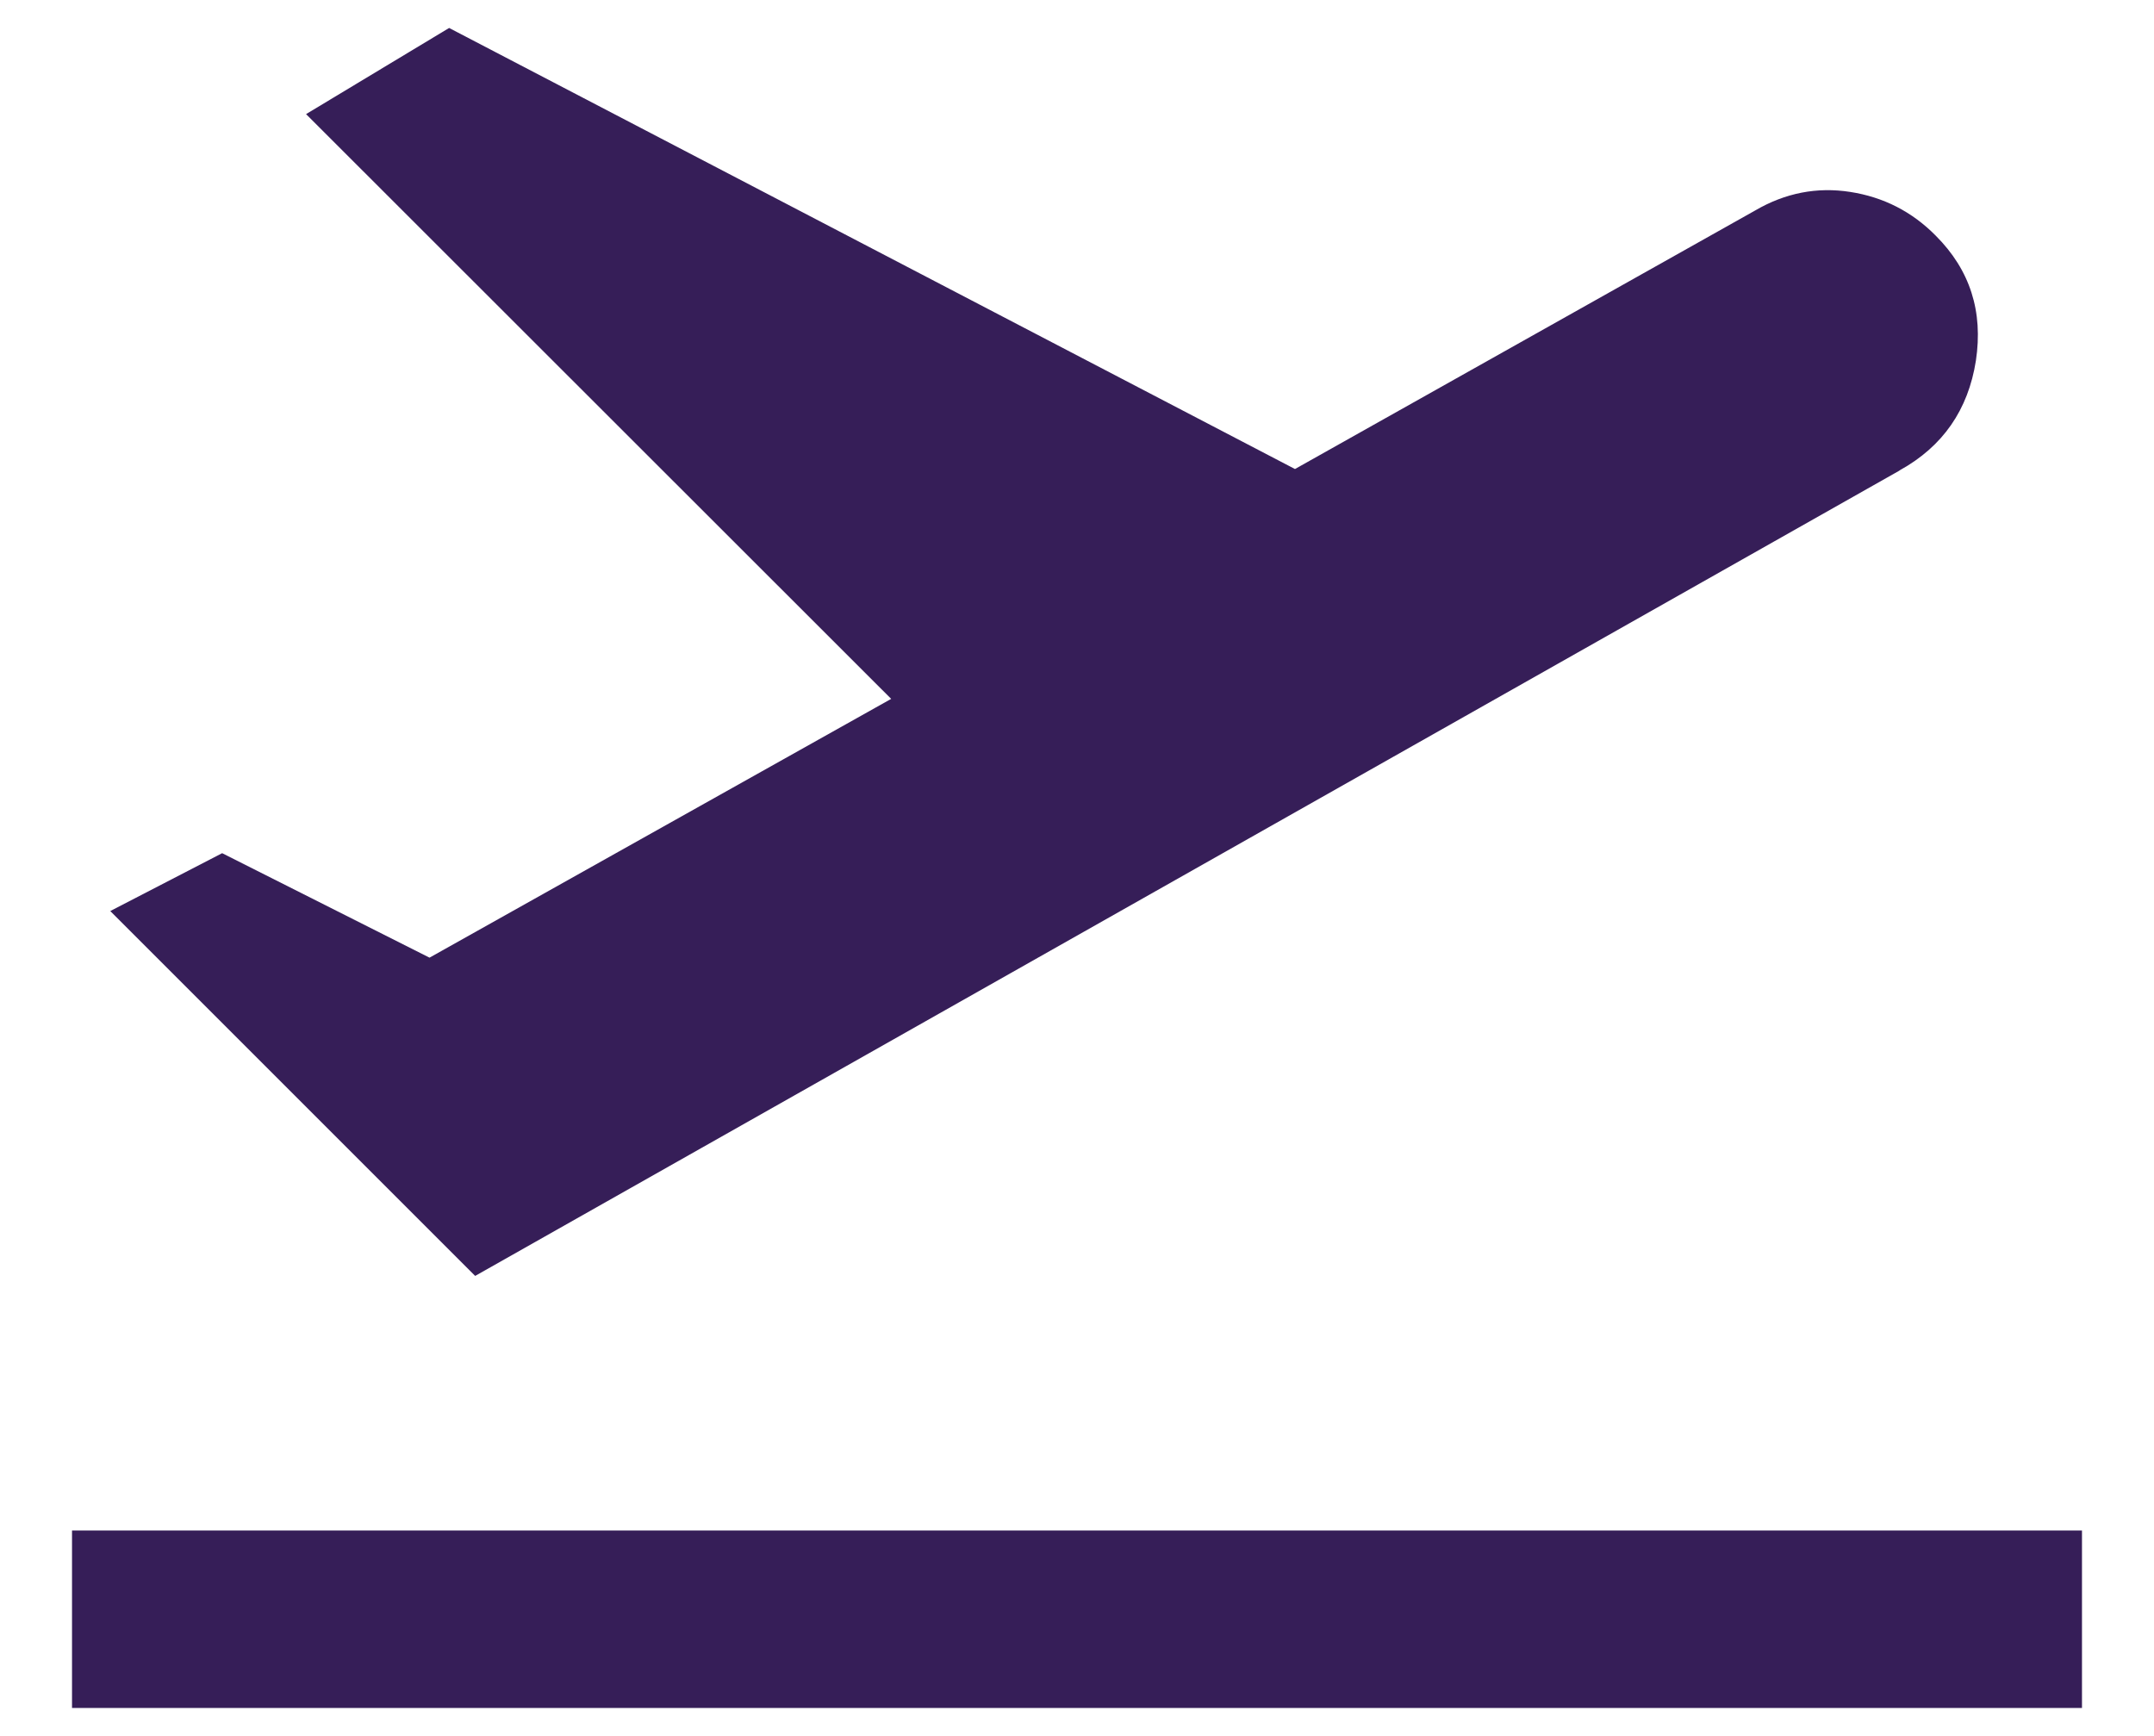
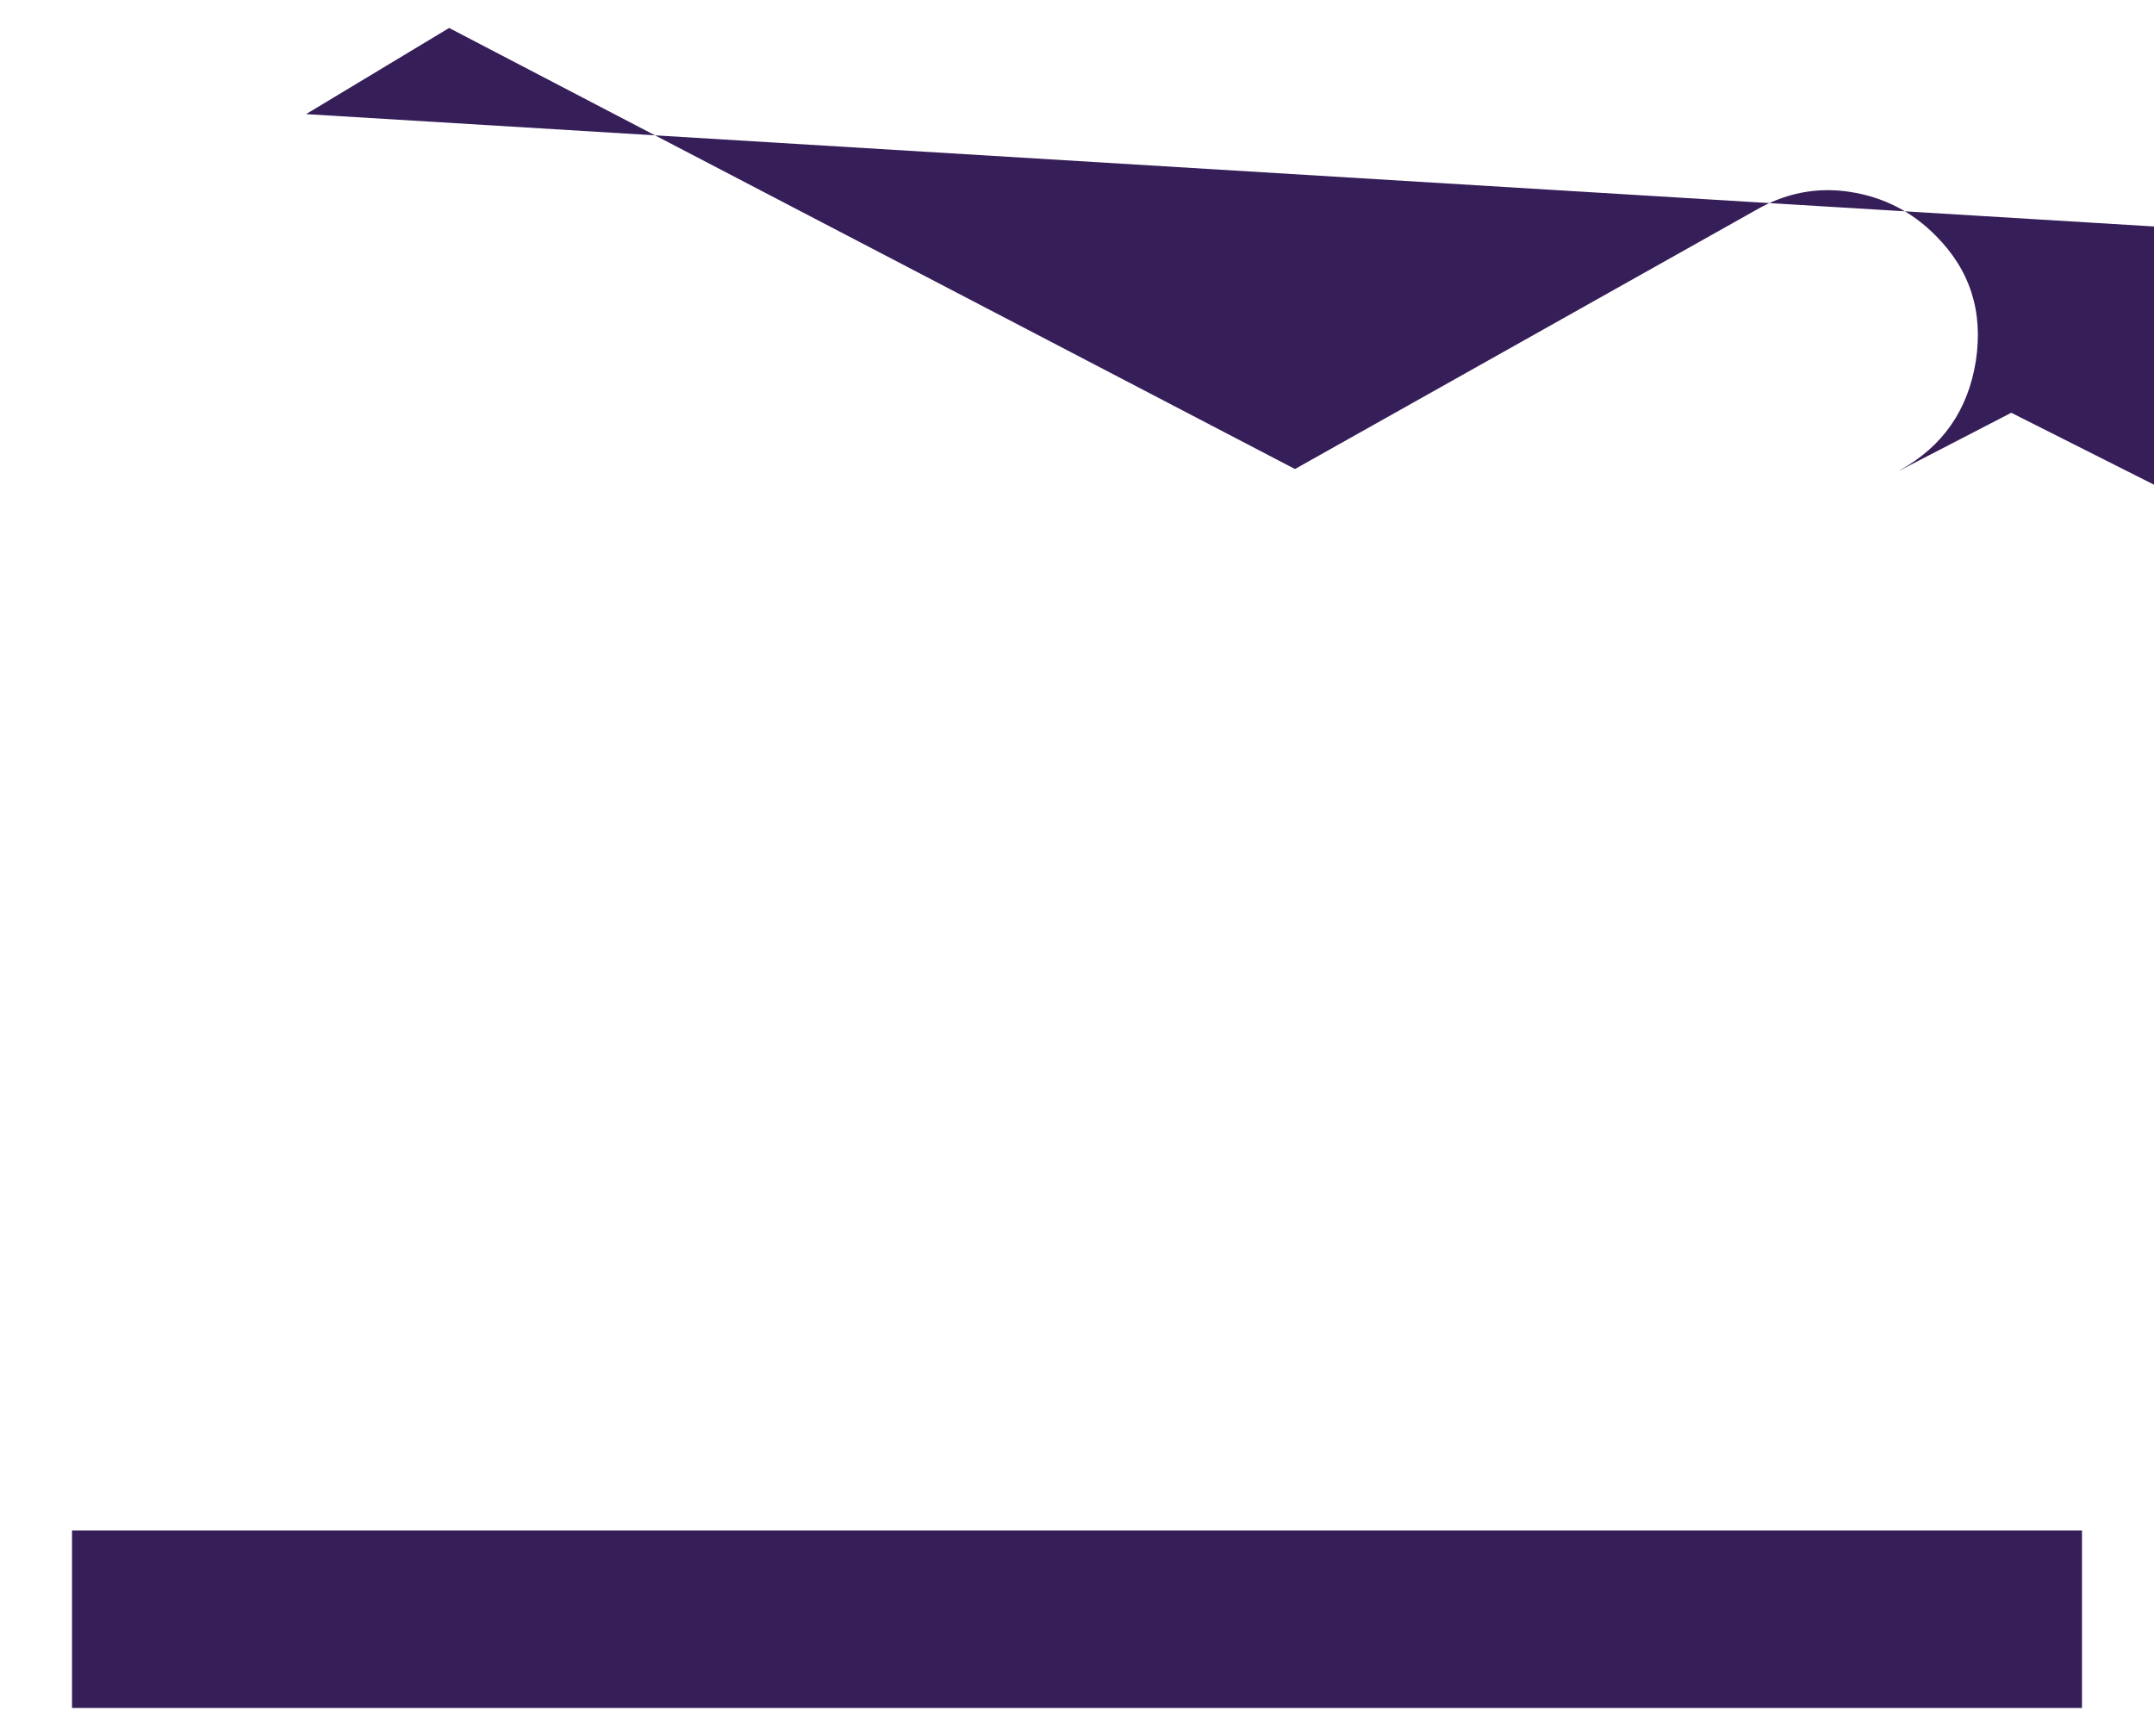
<svg xmlns="http://www.w3.org/2000/svg" id="Layer_1" width="67" height="54" viewBox="0 0 67 54">
-   <path d="M2.24,47.61h62.52v5.52H2.24v-5.52ZM59.08,14.64L14.78,39.69,3.43,28.34l3.48-1.8,6.45,3.25,14.36-8.05L9.52,3.55,13.97.87l26.31,13.72,14.31-8.04c.94-.55,1.93-.74,2.96-.58,1.03.16,1.92.61,2.66,1.36,1.07,1.07,1.48,2.36,1.25,3.89-.24,1.53-1.03,2.67-2.37,3.41" fill="#361e58" />
+   <path d="M2.24,47.61h62.52v5.52H2.24v-5.52ZM59.08,14.64l3.48-1.8,6.45,3.25,14.36-8.05L9.52,3.55,13.97.87l26.31,13.72,14.31-8.04c.94-.55,1.93-.74,2.96-.58,1.03.16,1.92.61,2.66,1.36,1.07,1.07,1.48,2.36,1.25,3.89-.24,1.53-1.03,2.67-2.37,3.41" fill="#361e58" />
</svg>